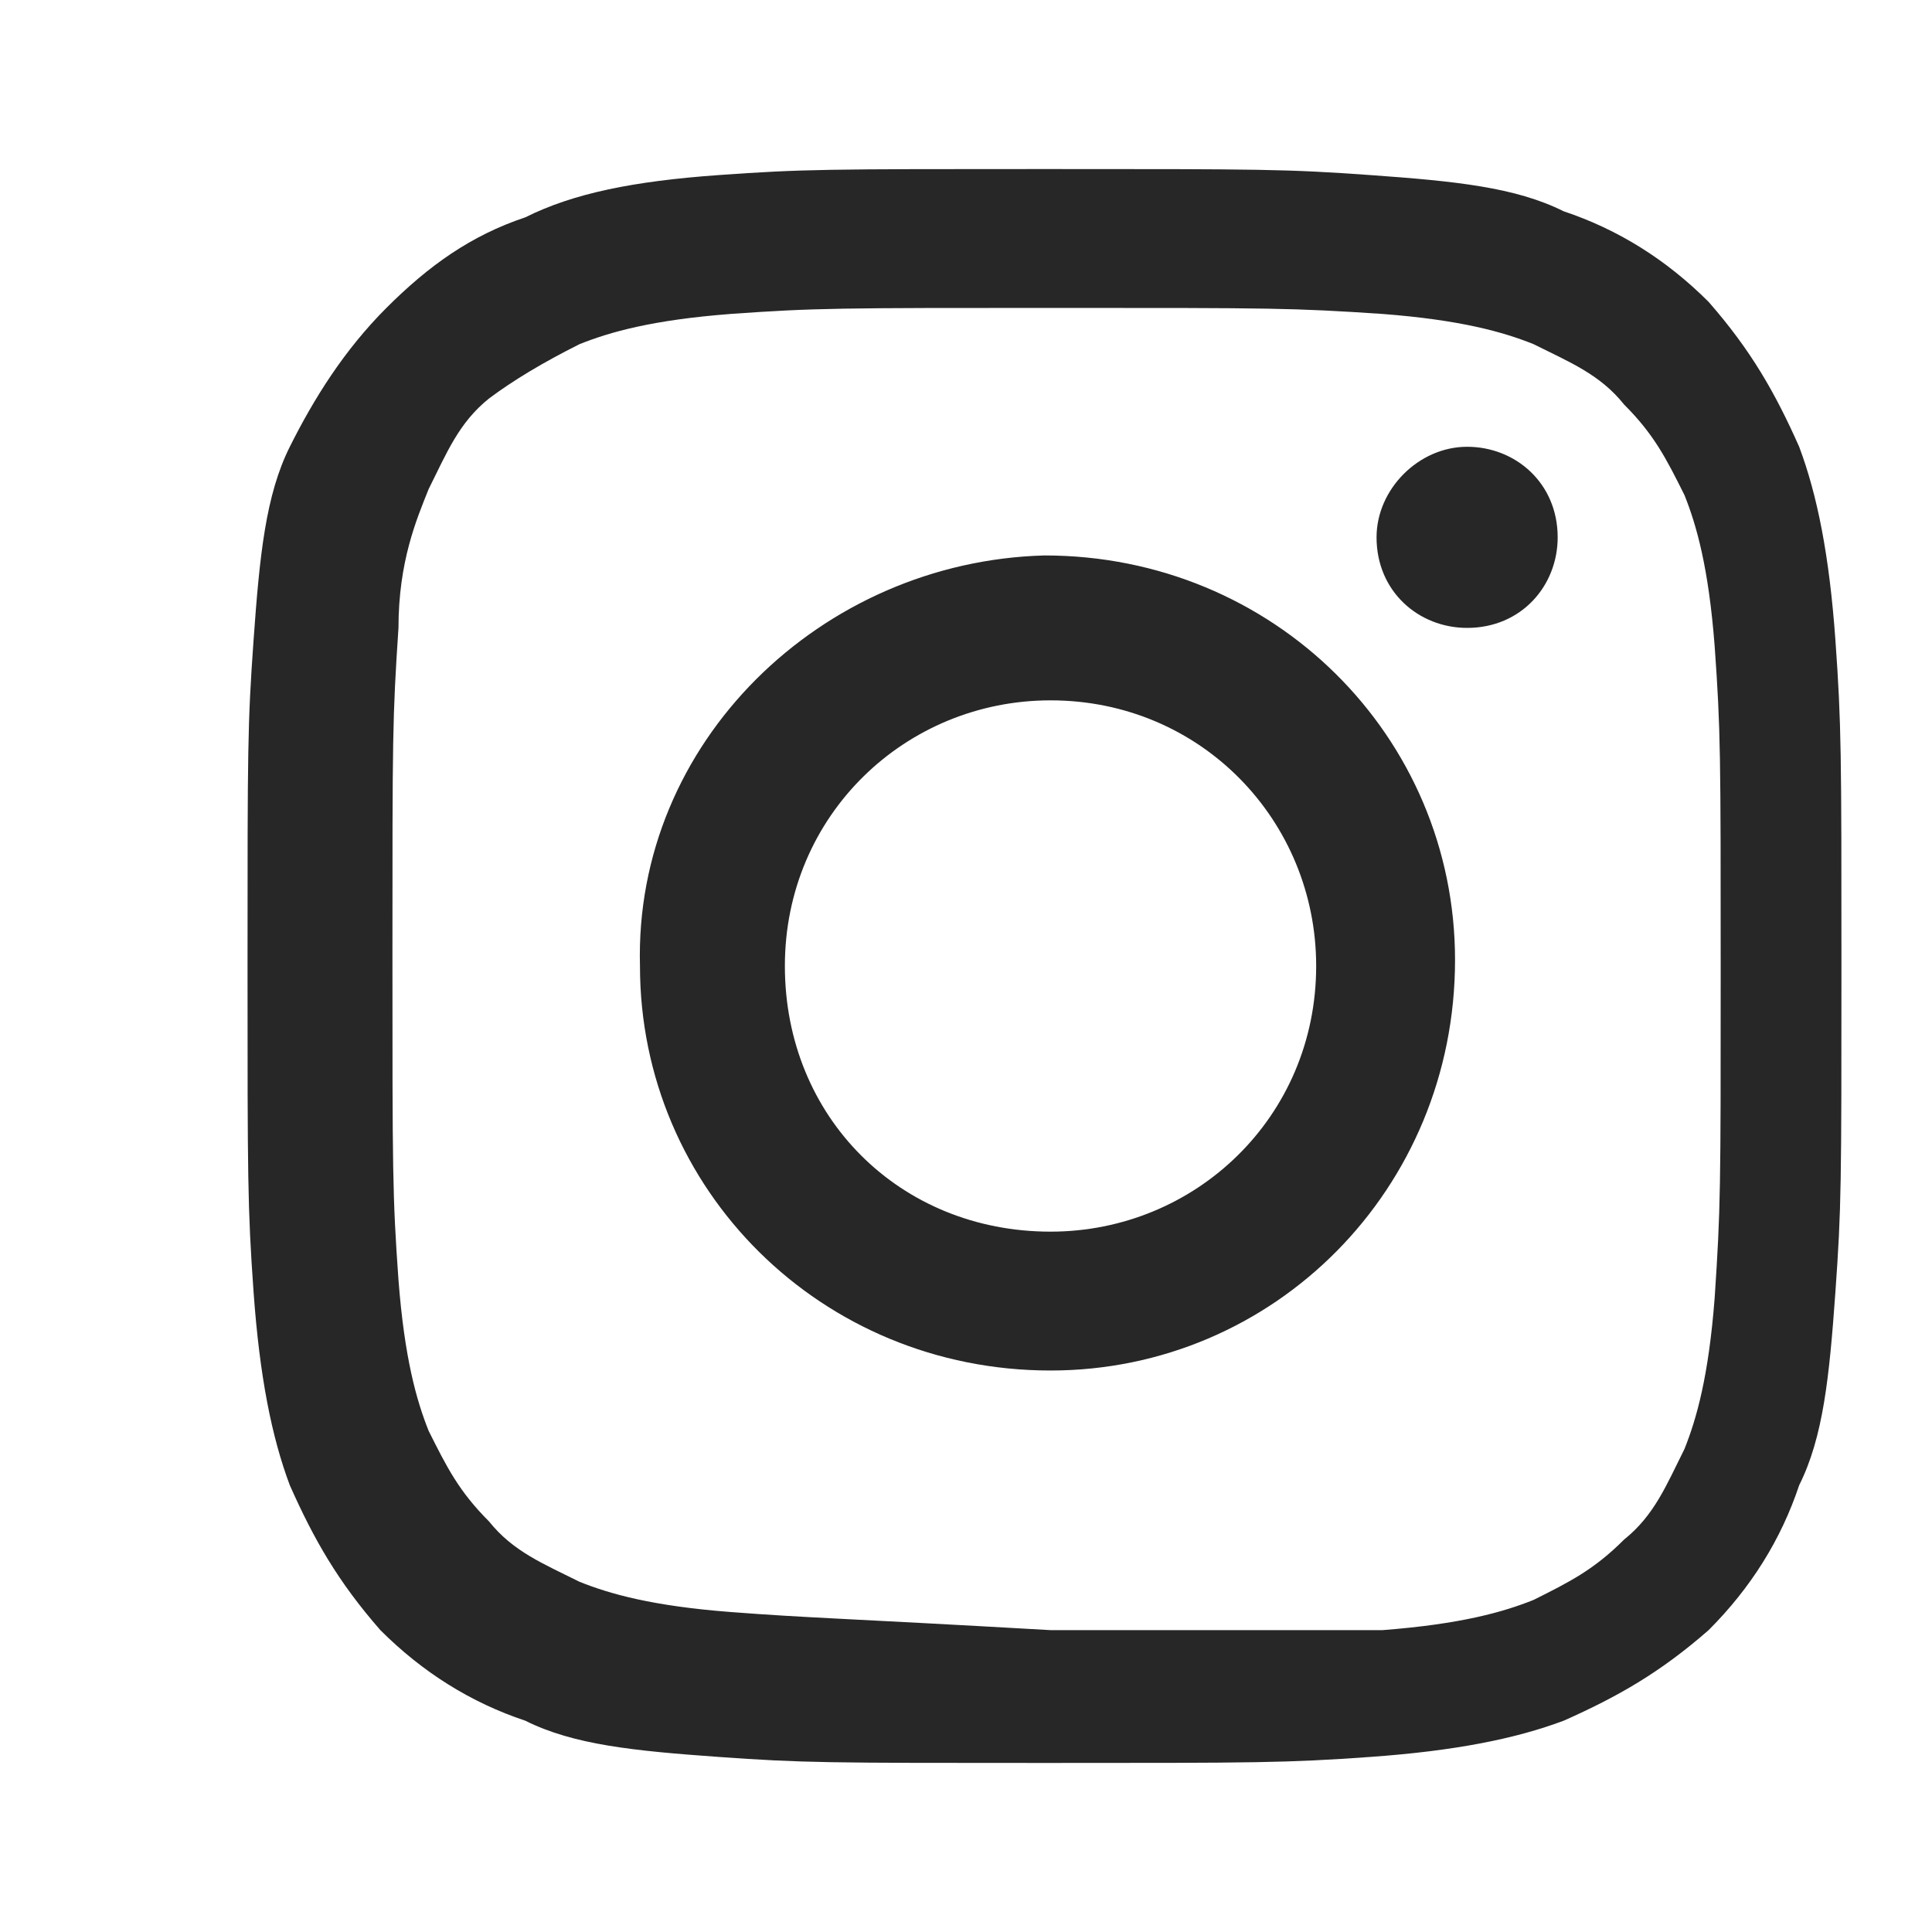
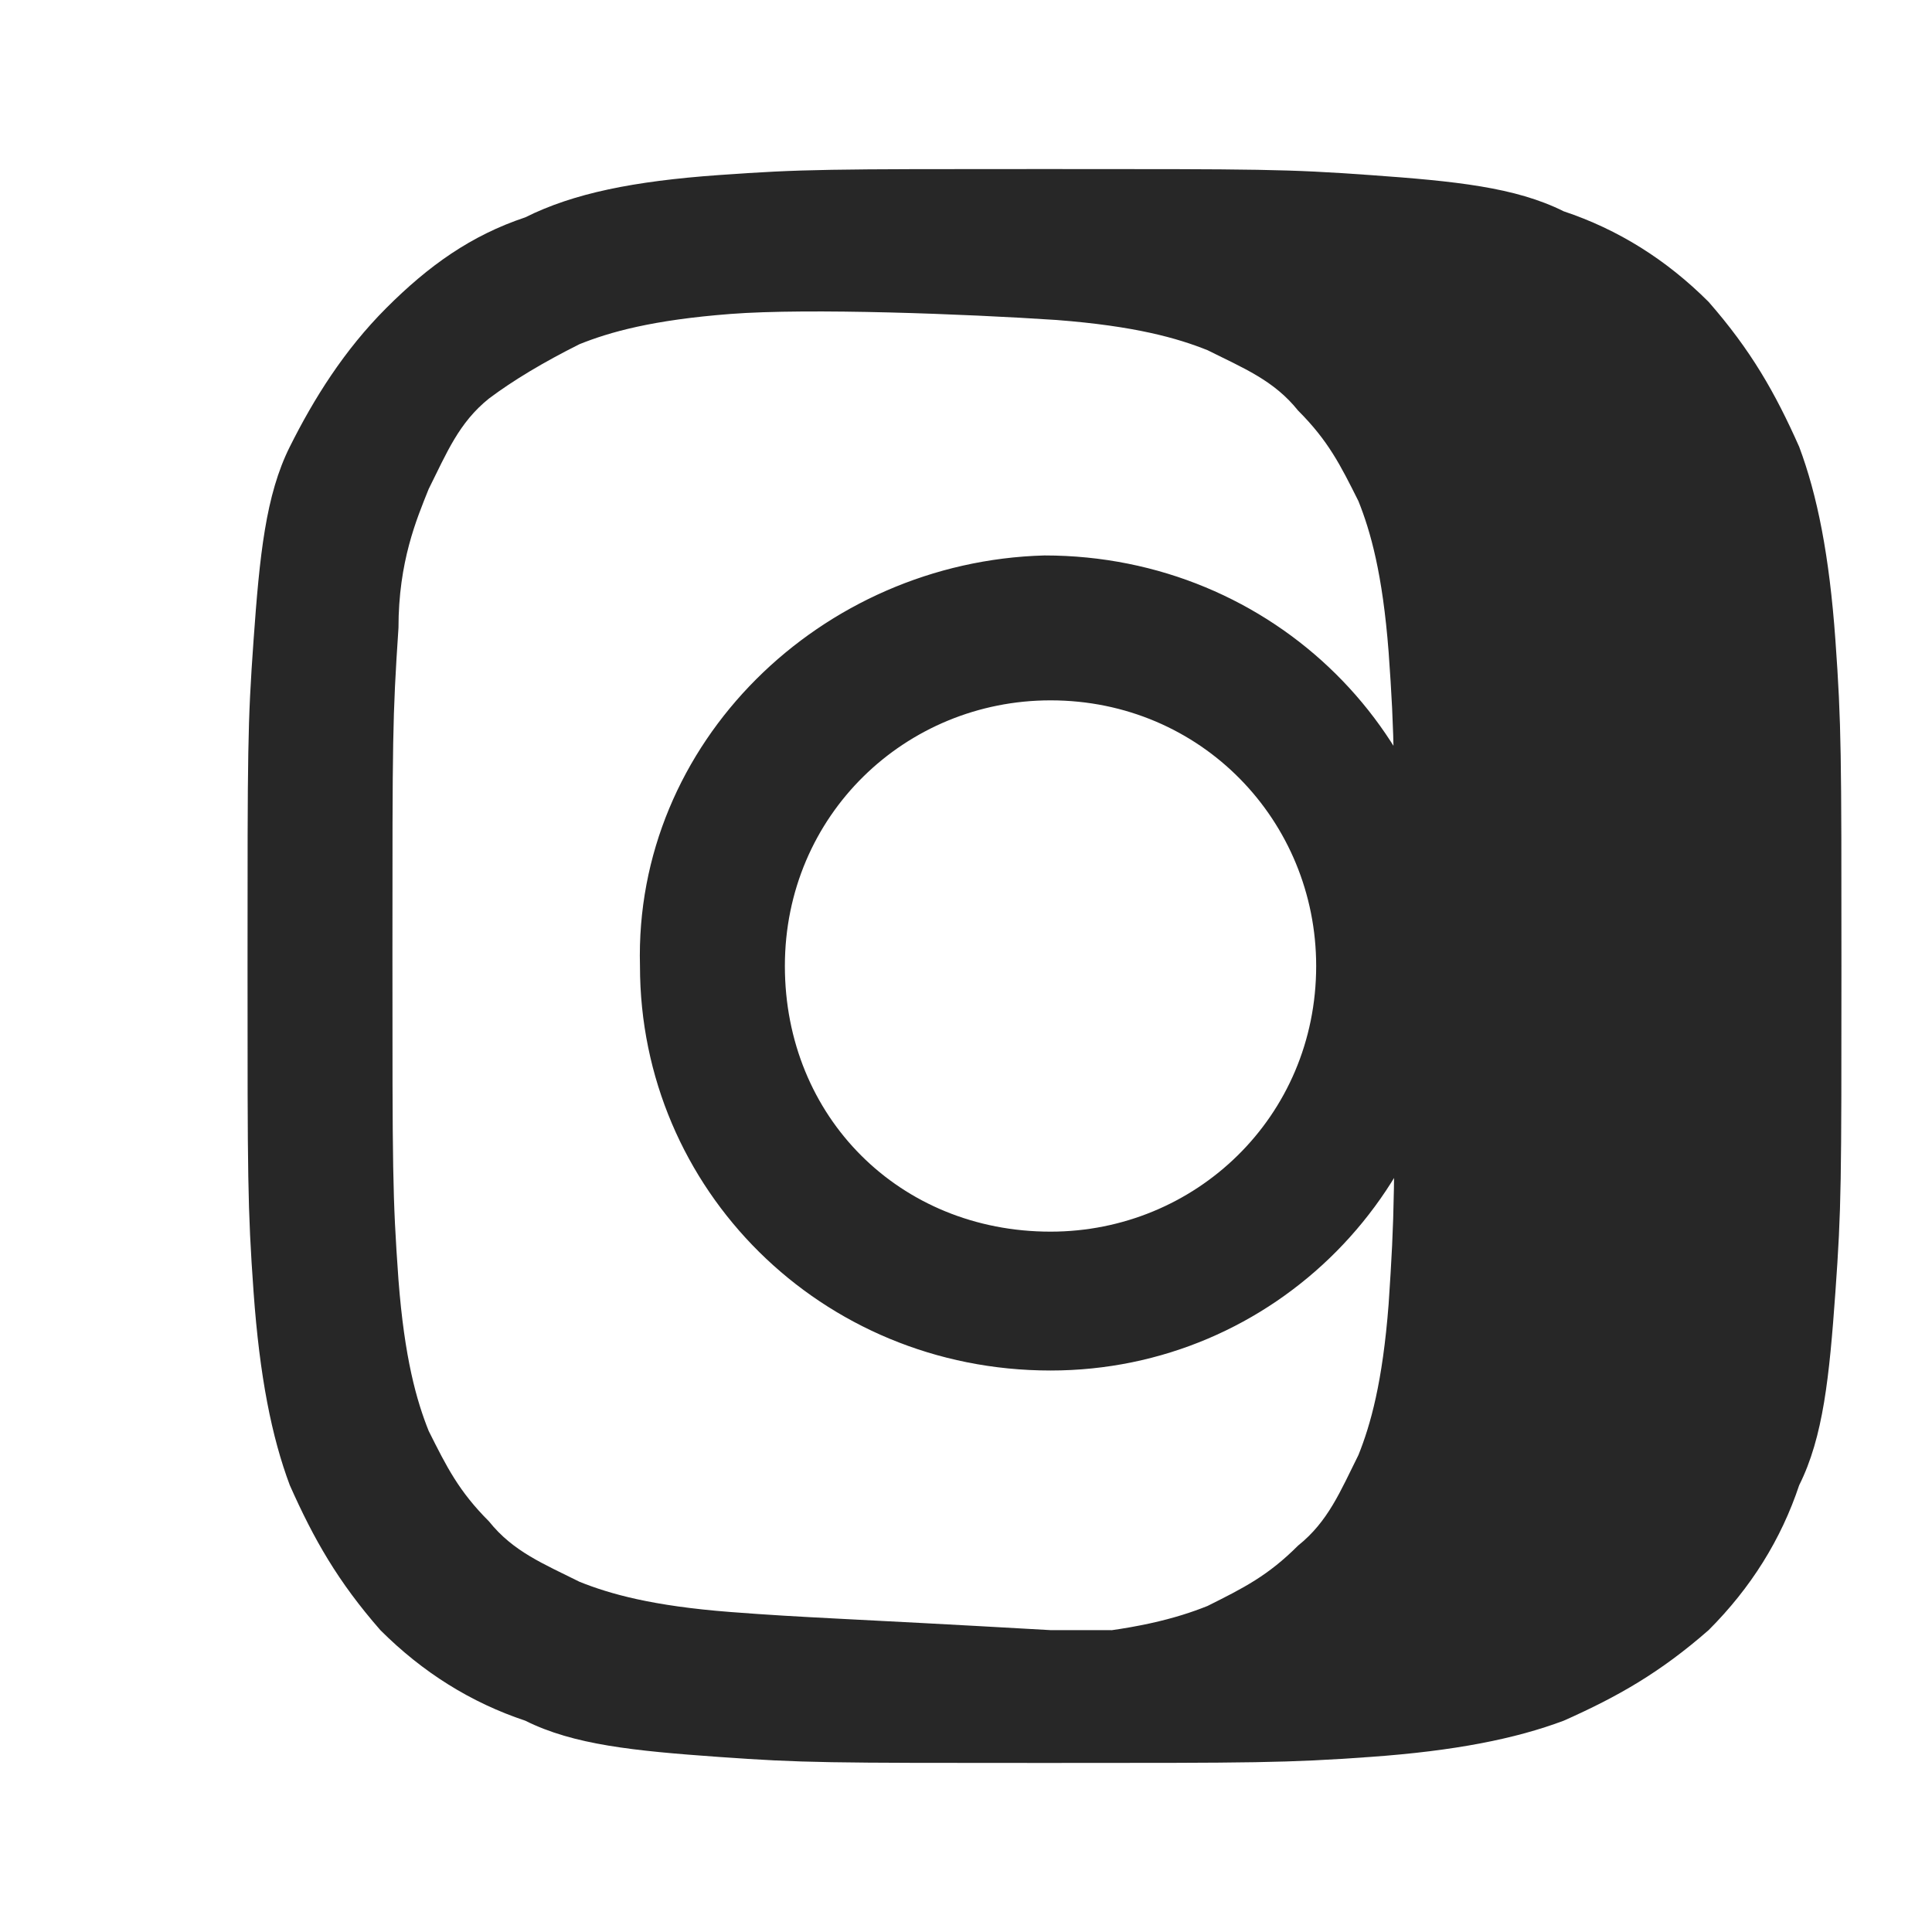
<svg xmlns="http://www.w3.org/2000/svg" version="1.1" id="Layer_1" x="0px" y="0px" width="32px" height="32px" viewBox="0 0 32 32" style="enable-background:new 0 0 32 32;" xml:space="preserve">
  <style type="text/css">
	.st0{fill:#272727;}
</style>
  <g>
    <g>
-       <path id="SVGID_1_" class="st0" d="M11.9,2.9C10.5,3,9.5,3.2,8.7,3.6C7.8,3.9,7.1,4.4,6.4,5.1S5.2,6.6,4.8,7.4s-0.5,1.8-0.6,3.2    S4.1,12.4,4.1,16c0,3.5,0,4,0.1,5.4c0.1,1.4,0.3,2.4,0.6,3.2c0.4,0.9,0.8,1.6,1.5,2.4c0.7,0.7,1.5,1.2,2.4,1.5    c0.8,0.4,1.8,0.5,3.2,0.6s1.8,0.1,5.4,0.1c3.5,0,4,0,5.4-0.1c1.4-0.1,2.4-0.3,3.2-0.6c0.9-0.4,1.6-0.8,2.4-1.5    c0.7-0.7,1.2-1.5,1.5-2.4c0.4-0.8,0.5-1.8,0.6-3.2s0.1-1.8,0.1-5.4c0-3.5,0-4-0.1-5.4c-0.1-1.4-0.3-2.4-0.6-3.2    c-0.4-0.9-0.8-1.6-1.5-2.4c-0.7-0.7-1.5-1.2-2.4-1.5c-0.8-0.4-1.8-0.5-3.2-0.6c-1.4-0.1-1.8-0.1-5.4-0.1    C13.7,2.8,13.3,2.8,11.9,2.9 M12.1,26.7c-1.3-0.1-2-0.3-2.5-0.5c-0.6-0.3-1.1-0.5-1.5-1c-0.5-0.5-0.7-0.9-1-1.5    c-0.2-0.5-0.4-1.2-0.5-2.5c-0.1-1.4-0.1-1.8-0.1-5.4s0-3.9,0.1-5.4c0-1.1,0.3-1.8,0.5-2.3c0.3-0.6,0.5-1.1,1-1.5    C8.5,6.3,9,6,9.6,5.7c0.5-0.2,1.2-0.4,2.5-0.5c1.4-0.1,1.8-0.1,5.4-0.1s3.9,0,5.4,0.1c1.3,0.1,2,0.3,2.5,0.5    c0.6,0.3,1.1,0.5,1.5,1c0.5,0.5,0.7,0.9,1,1.5c0.2,0.5,0.4,1.2,0.5,2.5c0.1,1.4,0.1,1.8,0.1,5.4s0,3.9-0.1,5.4    c-0.1,1.3-0.3,2-0.5,2.5c-0.3,0.6-0.5,1.1-1,1.5c-0.5,0.5-0.9,0.7-1.5,1c-0.5,0.2-1.2,0.4-2.5,0.5C21.4,27,21,27,17.4,27    C13.9,26.8,13.4,26.8,12.1,26.7 M22.8,8.9c0,0.9,0.7,1.5,1.5,1.5c0.9,0,1.5-0.7,1.5-1.5c0-0.9-0.7-1.5-1.5-1.5S22.8,8.1,22.8,8.9     M10.6,16c0,3.7,3,6.7,6.8,6.7c3.7,0,6.7-3,6.7-6.8c0-3.7-3-6.7-6.8-6.7C13.6,9.3,10.5,12.3,10.6,16 M13,16c0-2.5,2-4.4,4.4-4.4    c2.5,0,4.4,2,4.4,4.4c0,2.5-2,4.4-4.4,4.4C14.9,20.4,13,18.5,13,16" />
+       <path id="SVGID_1_" class="st0" d="M11.9,2.9C10.5,3,9.5,3.2,8.7,3.6C7.8,3.9,7.1,4.4,6.4,5.1S5.2,6.6,4.8,7.4s-0.5,1.8-0.6,3.2    S4.1,12.4,4.1,16c0,3.5,0,4,0.1,5.4c0.1,1.4,0.3,2.4,0.6,3.2c0.4,0.9,0.8,1.6,1.5,2.4c0.7,0.7,1.5,1.2,2.4,1.5    c0.8,0.4,1.8,0.5,3.2,0.6s1.8,0.1,5.4,0.1c3.5,0,4,0,5.4-0.1c1.4-0.1,2.4-0.3,3.2-0.6c0.9-0.4,1.6-0.8,2.4-1.5    c0.7-0.7,1.2-1.5,1.5-2.4c0.4-0.8,0.5-1.8,0.6-3.2s0.1-1.8,0.1-5.4c0-3.5,0-4-0.1-5.4c-0.1-1.4-0.3-2.4-0.6-3.2    c-0.4-0.9-0.8-1.6-1.5-2.4c-0.7-0.7-1.5-1.2-2.4-1.5c-0.8-0.4-1.8-0.5-3.2-0.6c-1.4-0.1-1.8-0.1-5.4-0.1    C13.7,2.8,13.3,2.8,11.9,2.9 M12.1,26.7c-1.3-0.1-2-0.3-2.5-0.5c-0.6-0.3-1.1-0.5-1.5-1c-0.5-0.5-0.7-0.9-1-1.5    c-0.2-0.5-0.4-1.2-0.5-2.5c-0.1-1.4-0.1-1.8-0.1-5.4s0-3.9,0.1-5.4c0-1.1,0.3-1.8,0.5-2.3c0.3-0.6,0.5-1.1,1-1.5    C8.5,6.3,9,6,9.6,5.7c0.5-0.2,1.2-0.4,2.5-0.5s3.9,0,5.4,0.1c1.3,0.1,2,0.3,2.5,0.5    c0.6,0.3,1.1,0.5,1.5,1c0.5,0.5,0.7,0.9,1,1.5c0.2,0.5,0.4,1.2,0.5,2.5c0.1,1.4,0.1,1.8,0.1,5.4s0,3.9-0.1,5.4    c-0.1,1.3-0.3,2-0.5,2.5c-0.3,0.6-0.5,1.1-1,1.5c-0.5,0.5-0.9,0.7-1.5,1c-0.5,0.2-1.2,0.4-2.5,0.5C21.4,27,21,27,17.4,27    C13.9,26.8,13.4,26.8,12.1,26.7 M22.8,8.9c0,0.9,0.7,1.5,1.5,1.5c0.9,0,1.5-0.7,1.5-1.5c0-0.9-0.7-1.5-1.5-1.5S22.8,8.1,22.8,8.9     M10.6,16c0,3.7,3,6.7,6.8,6.7c3.7,0,6.7-3,6.7-6.8c0-3.7-3-6.7-6.8-6.7C13.6,9.3,10.5,12.3,10.6,16 M13,16c0-2.5,2-4.4,4.4-4.4    c2.5,0,4.4,2,4.4,4.4c0,2.5-2,4.4-4.4,4.4C14.9,20.4,13,18.5,13,16" />
    </g>
  </g>
</svg>